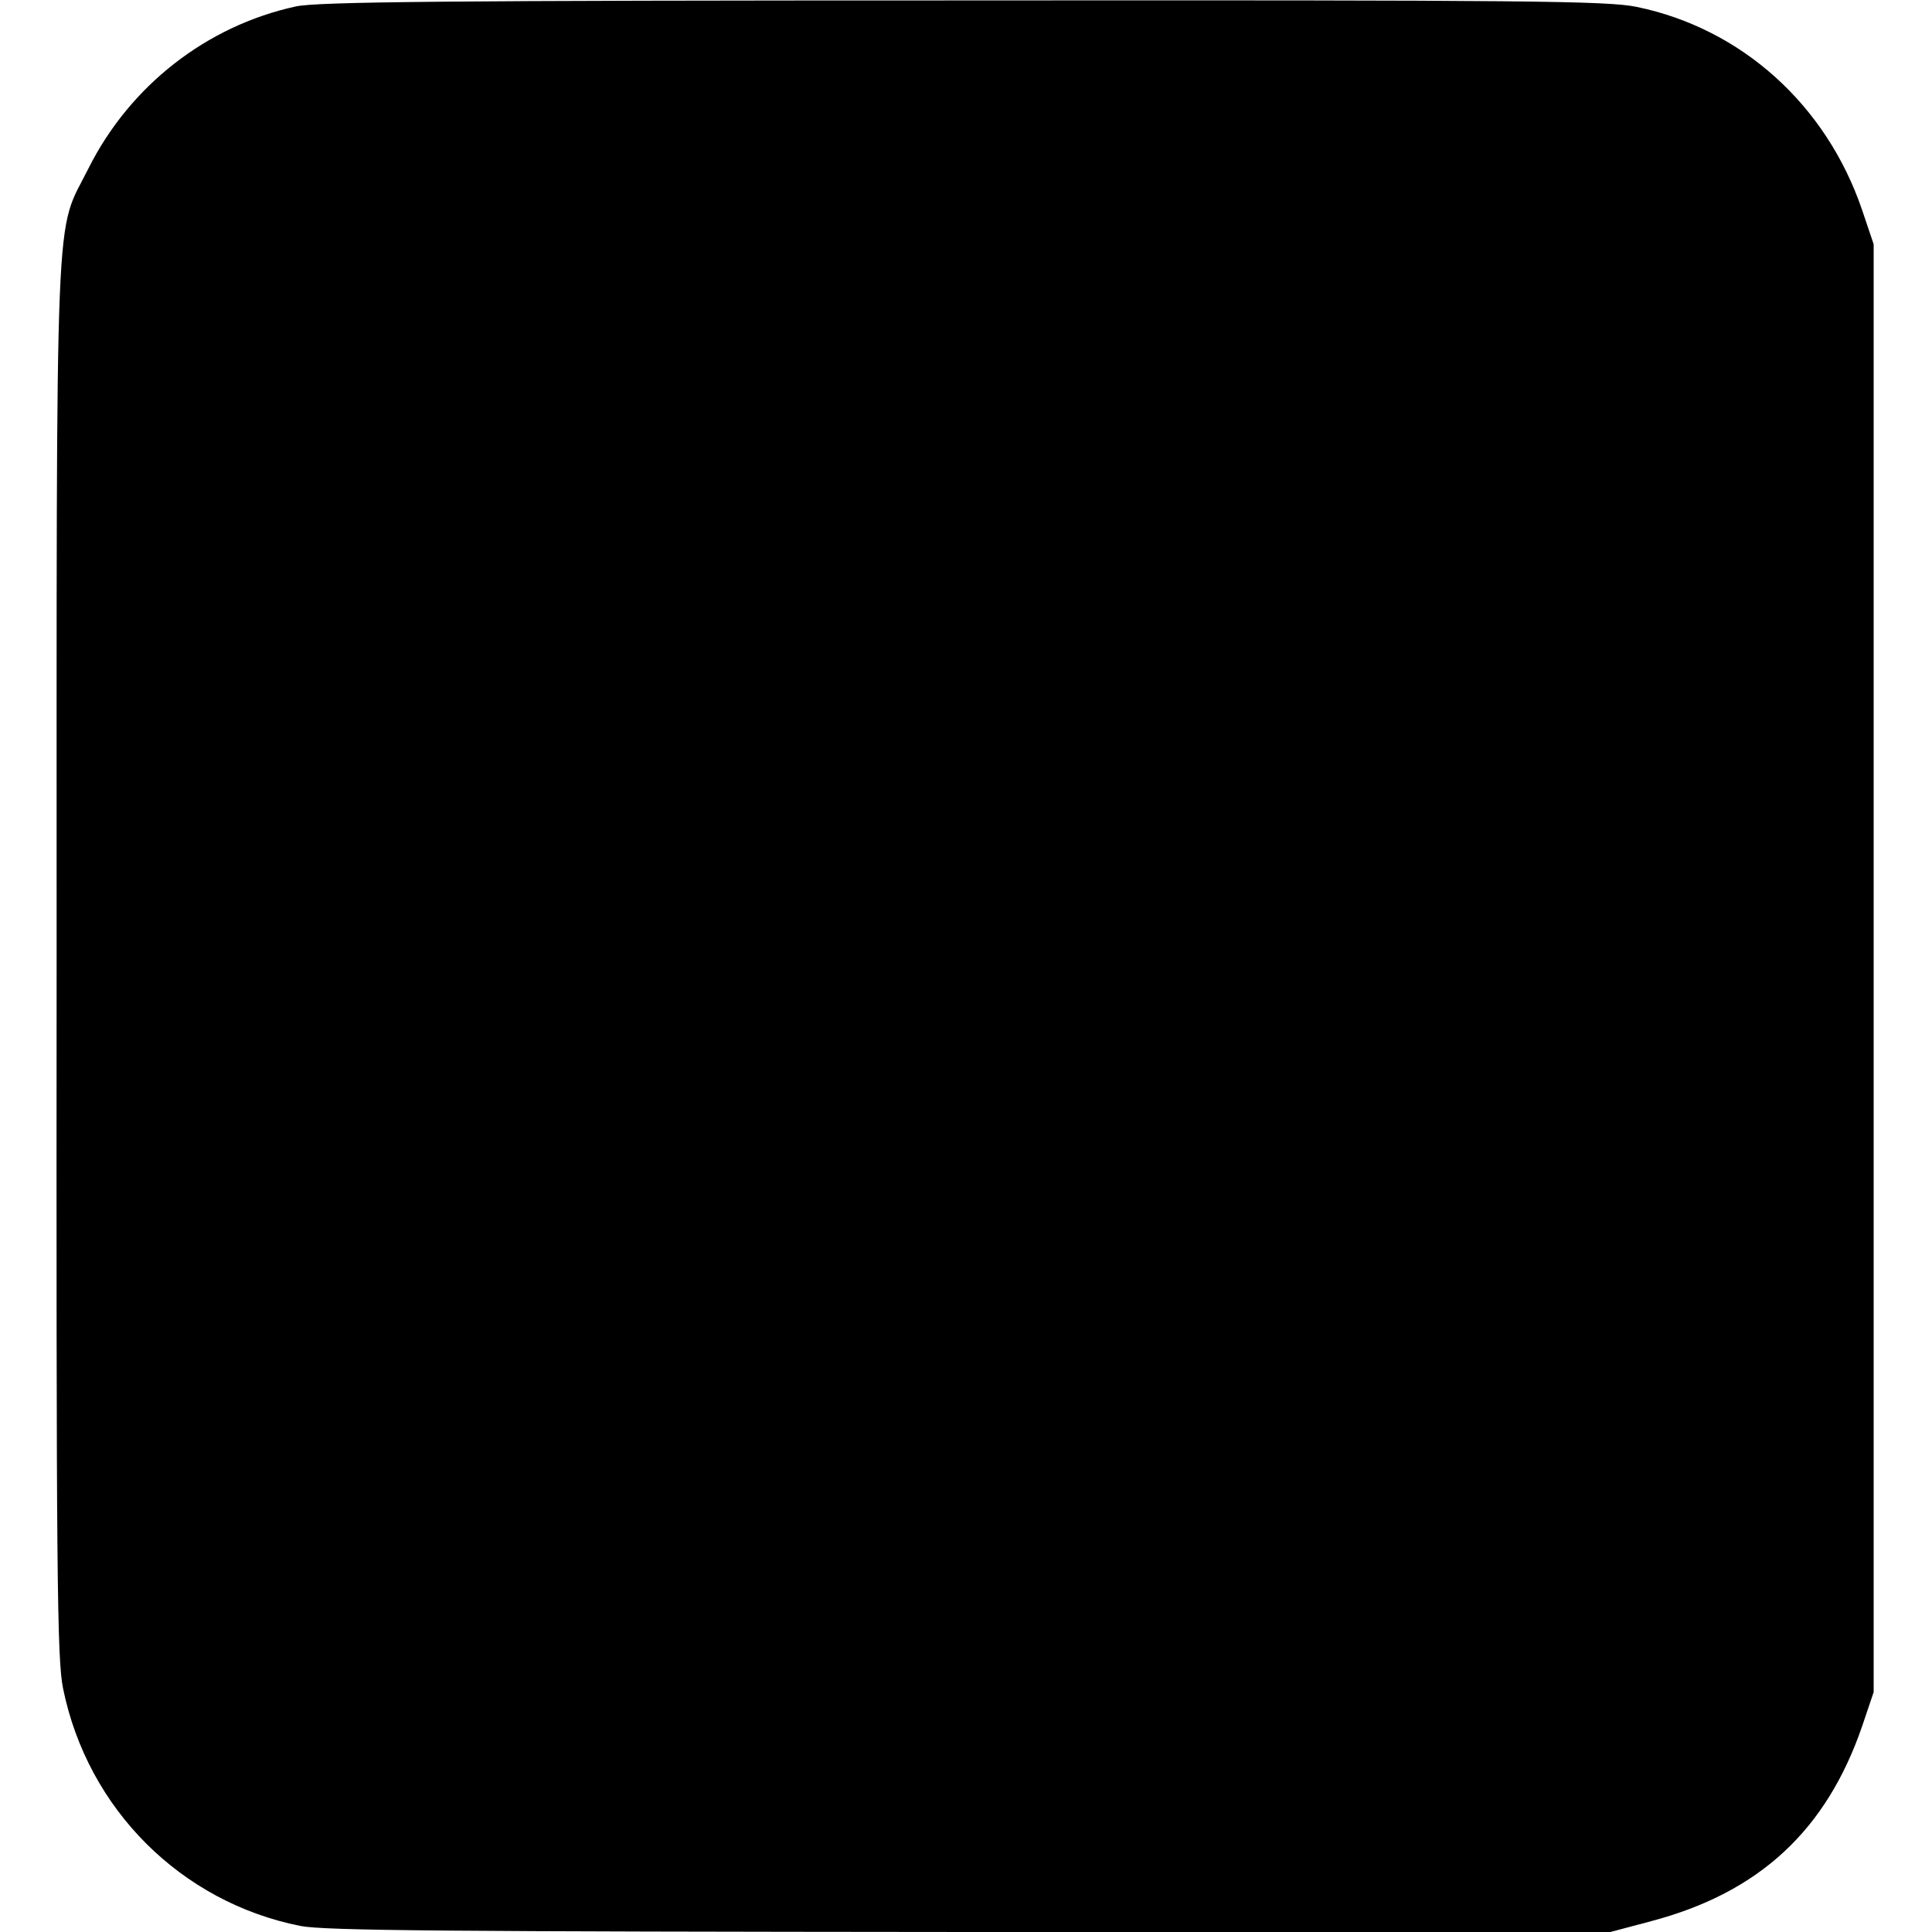
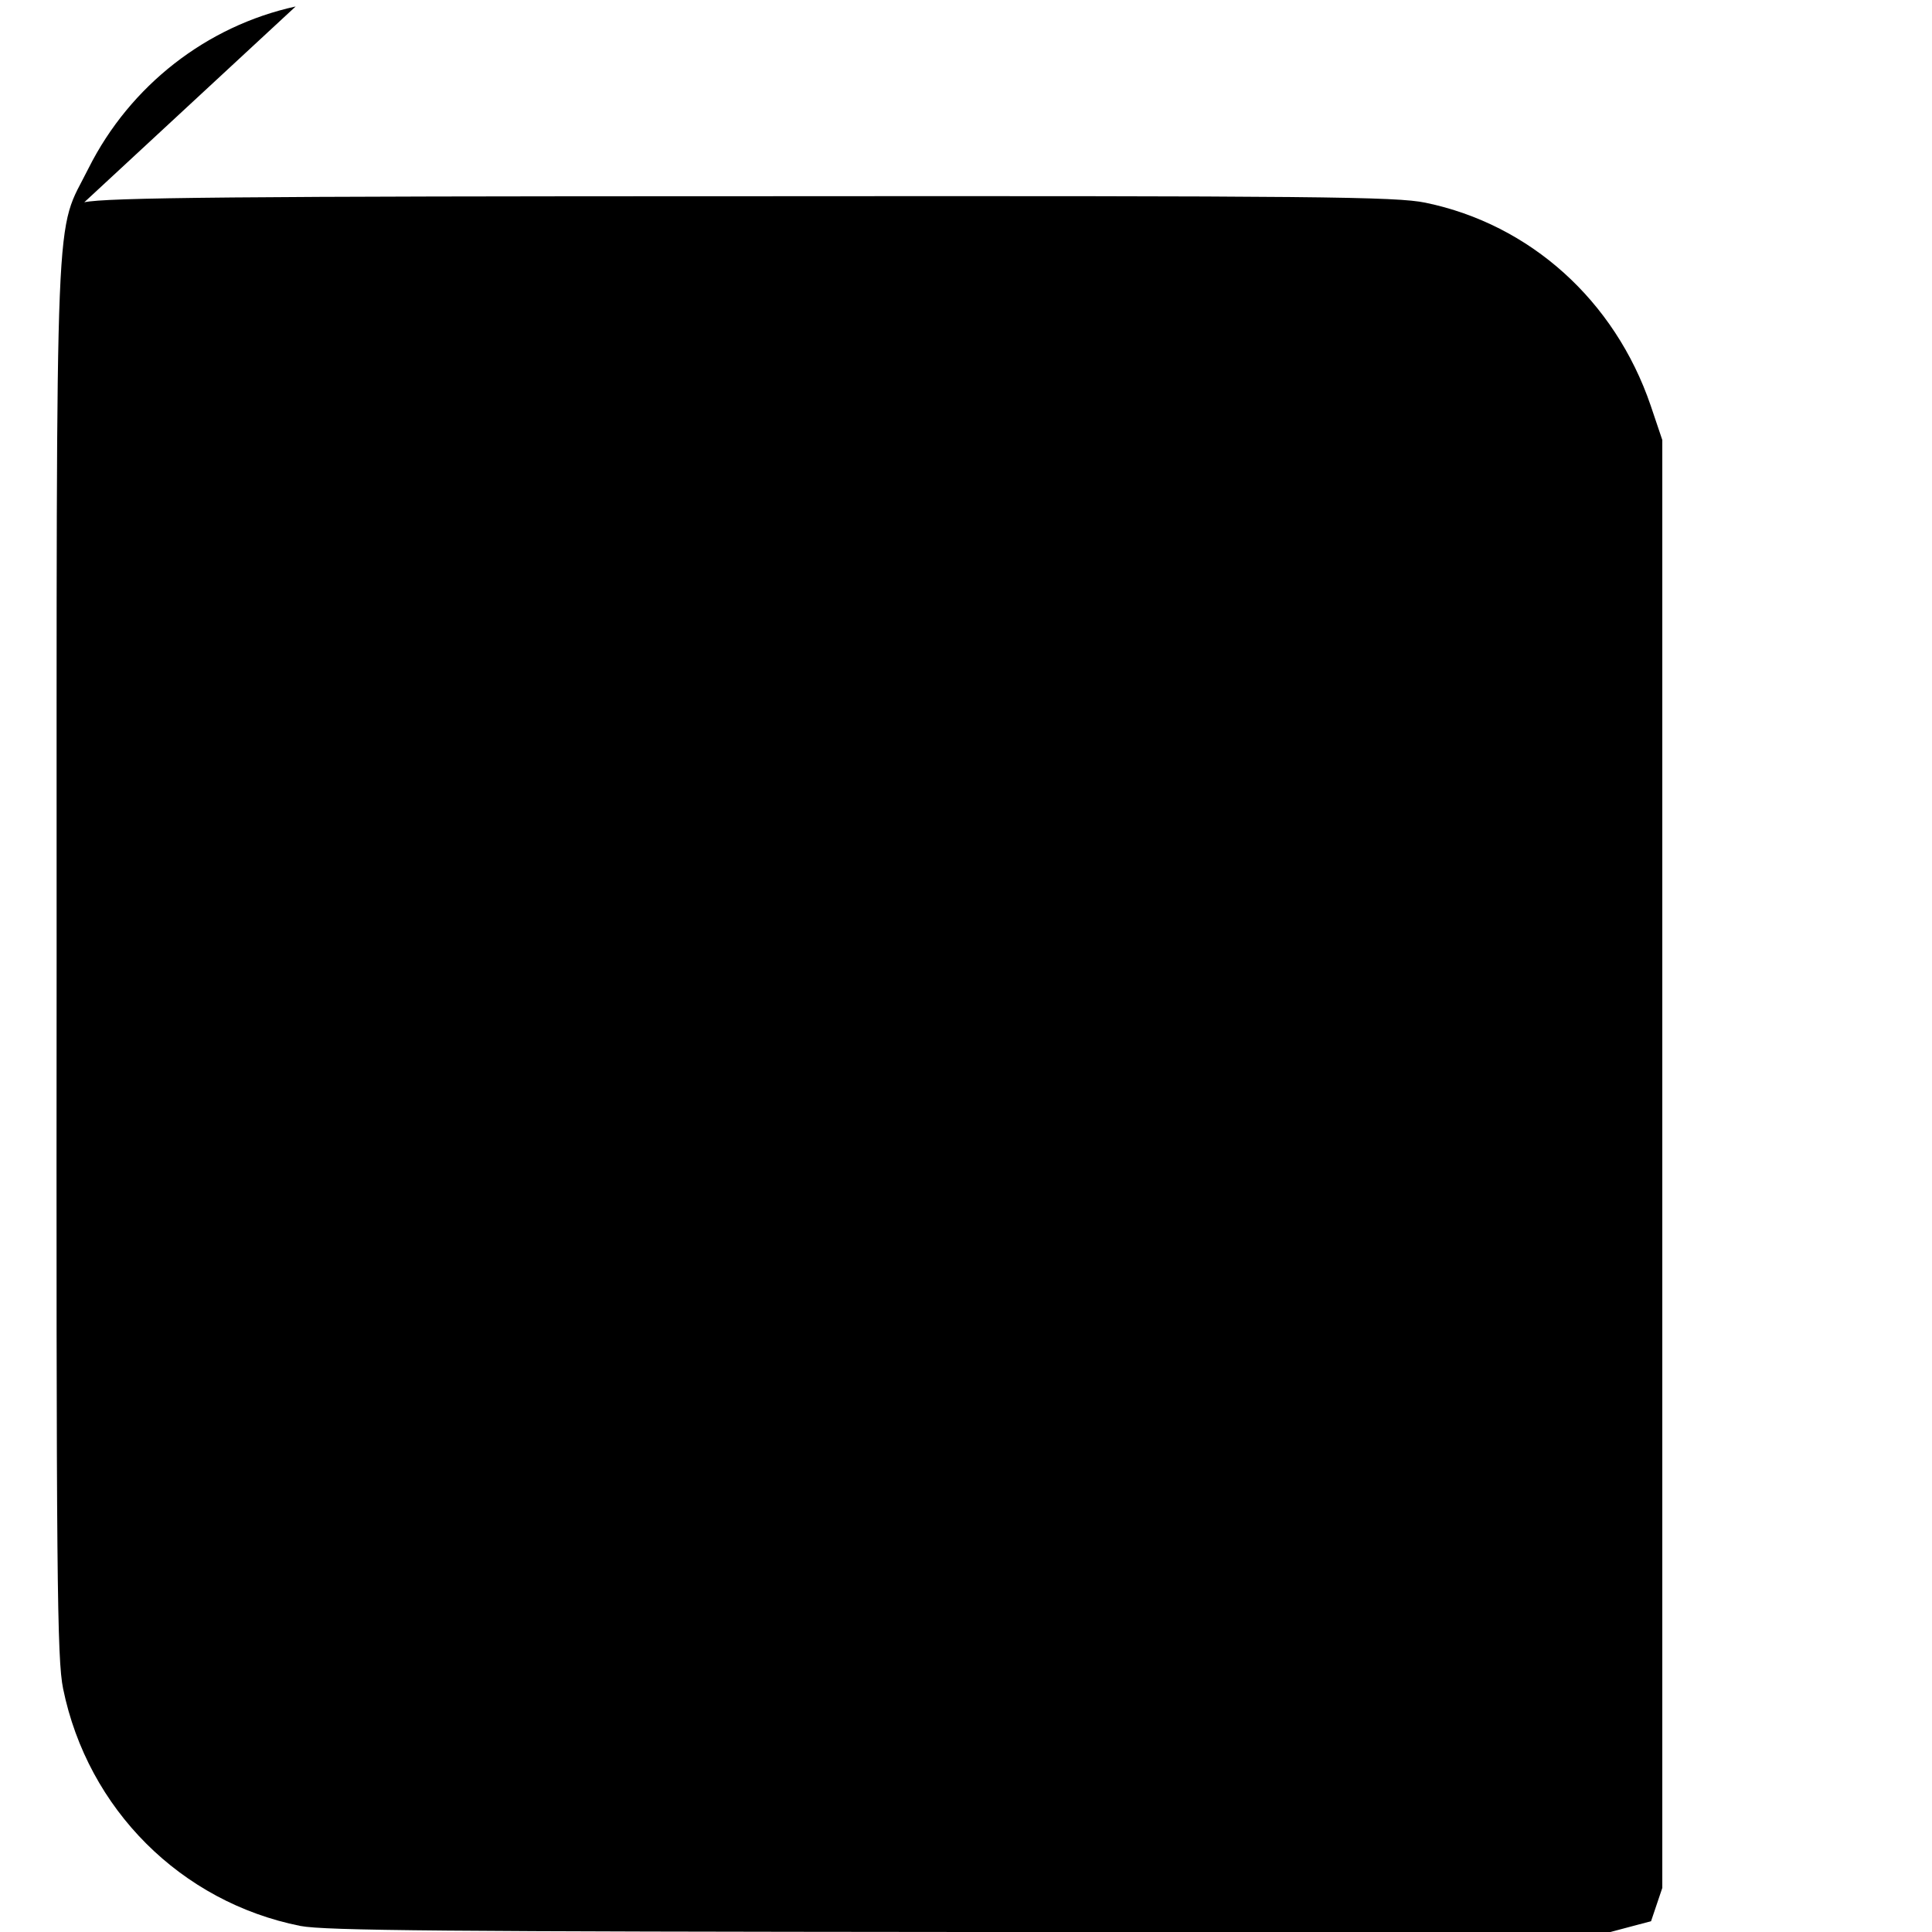
<svg xmlns="http://www.w3.org/2000/svg" version="1.0" width="447pt" height="447pt" viewBox="0 0 447 447" preserveAspectRatio="xMidYMid meet">
  <g transform="translate(0,447) scale(0.1,-0.1)" fill="#000000" stroke="none">
-     <path d="M684 4455 c-206 -45 -383 -183 -479 -374 -79 -159 -74 -18 -74 -1828 -1 -1439 1 -1621 15 -1690 57 -279 273 -494 549 -549 57 -11 336 -13 1550 -14 l1481 0 94 25 c250 66 406 210 489 453 l26 77 0 1675 0 1675 -27 80 c-83 243 -279 419 -521 469 -67 14 -250 16 -1559 15 -1192 0 -1495 -3 -1544 -14z" />
+     <path d="M684 4455 c-206 -45 -383 -183 -479 -374 -79 -159 -74 -18 -74 -1828 -1 -1439 1 -1621 15 -1690 57 -279 273 -494 549 -549 57 -11 336 -13 1550 -14 l1481 0 94 25 l26 77 0 1675 0 1675 -27 80 c-83 243 -279 419 -521 469 -67 14 -250 16 -1559 15 -1192 0 -1495 -3 -1544 -14z" />
  </g>
</svg>